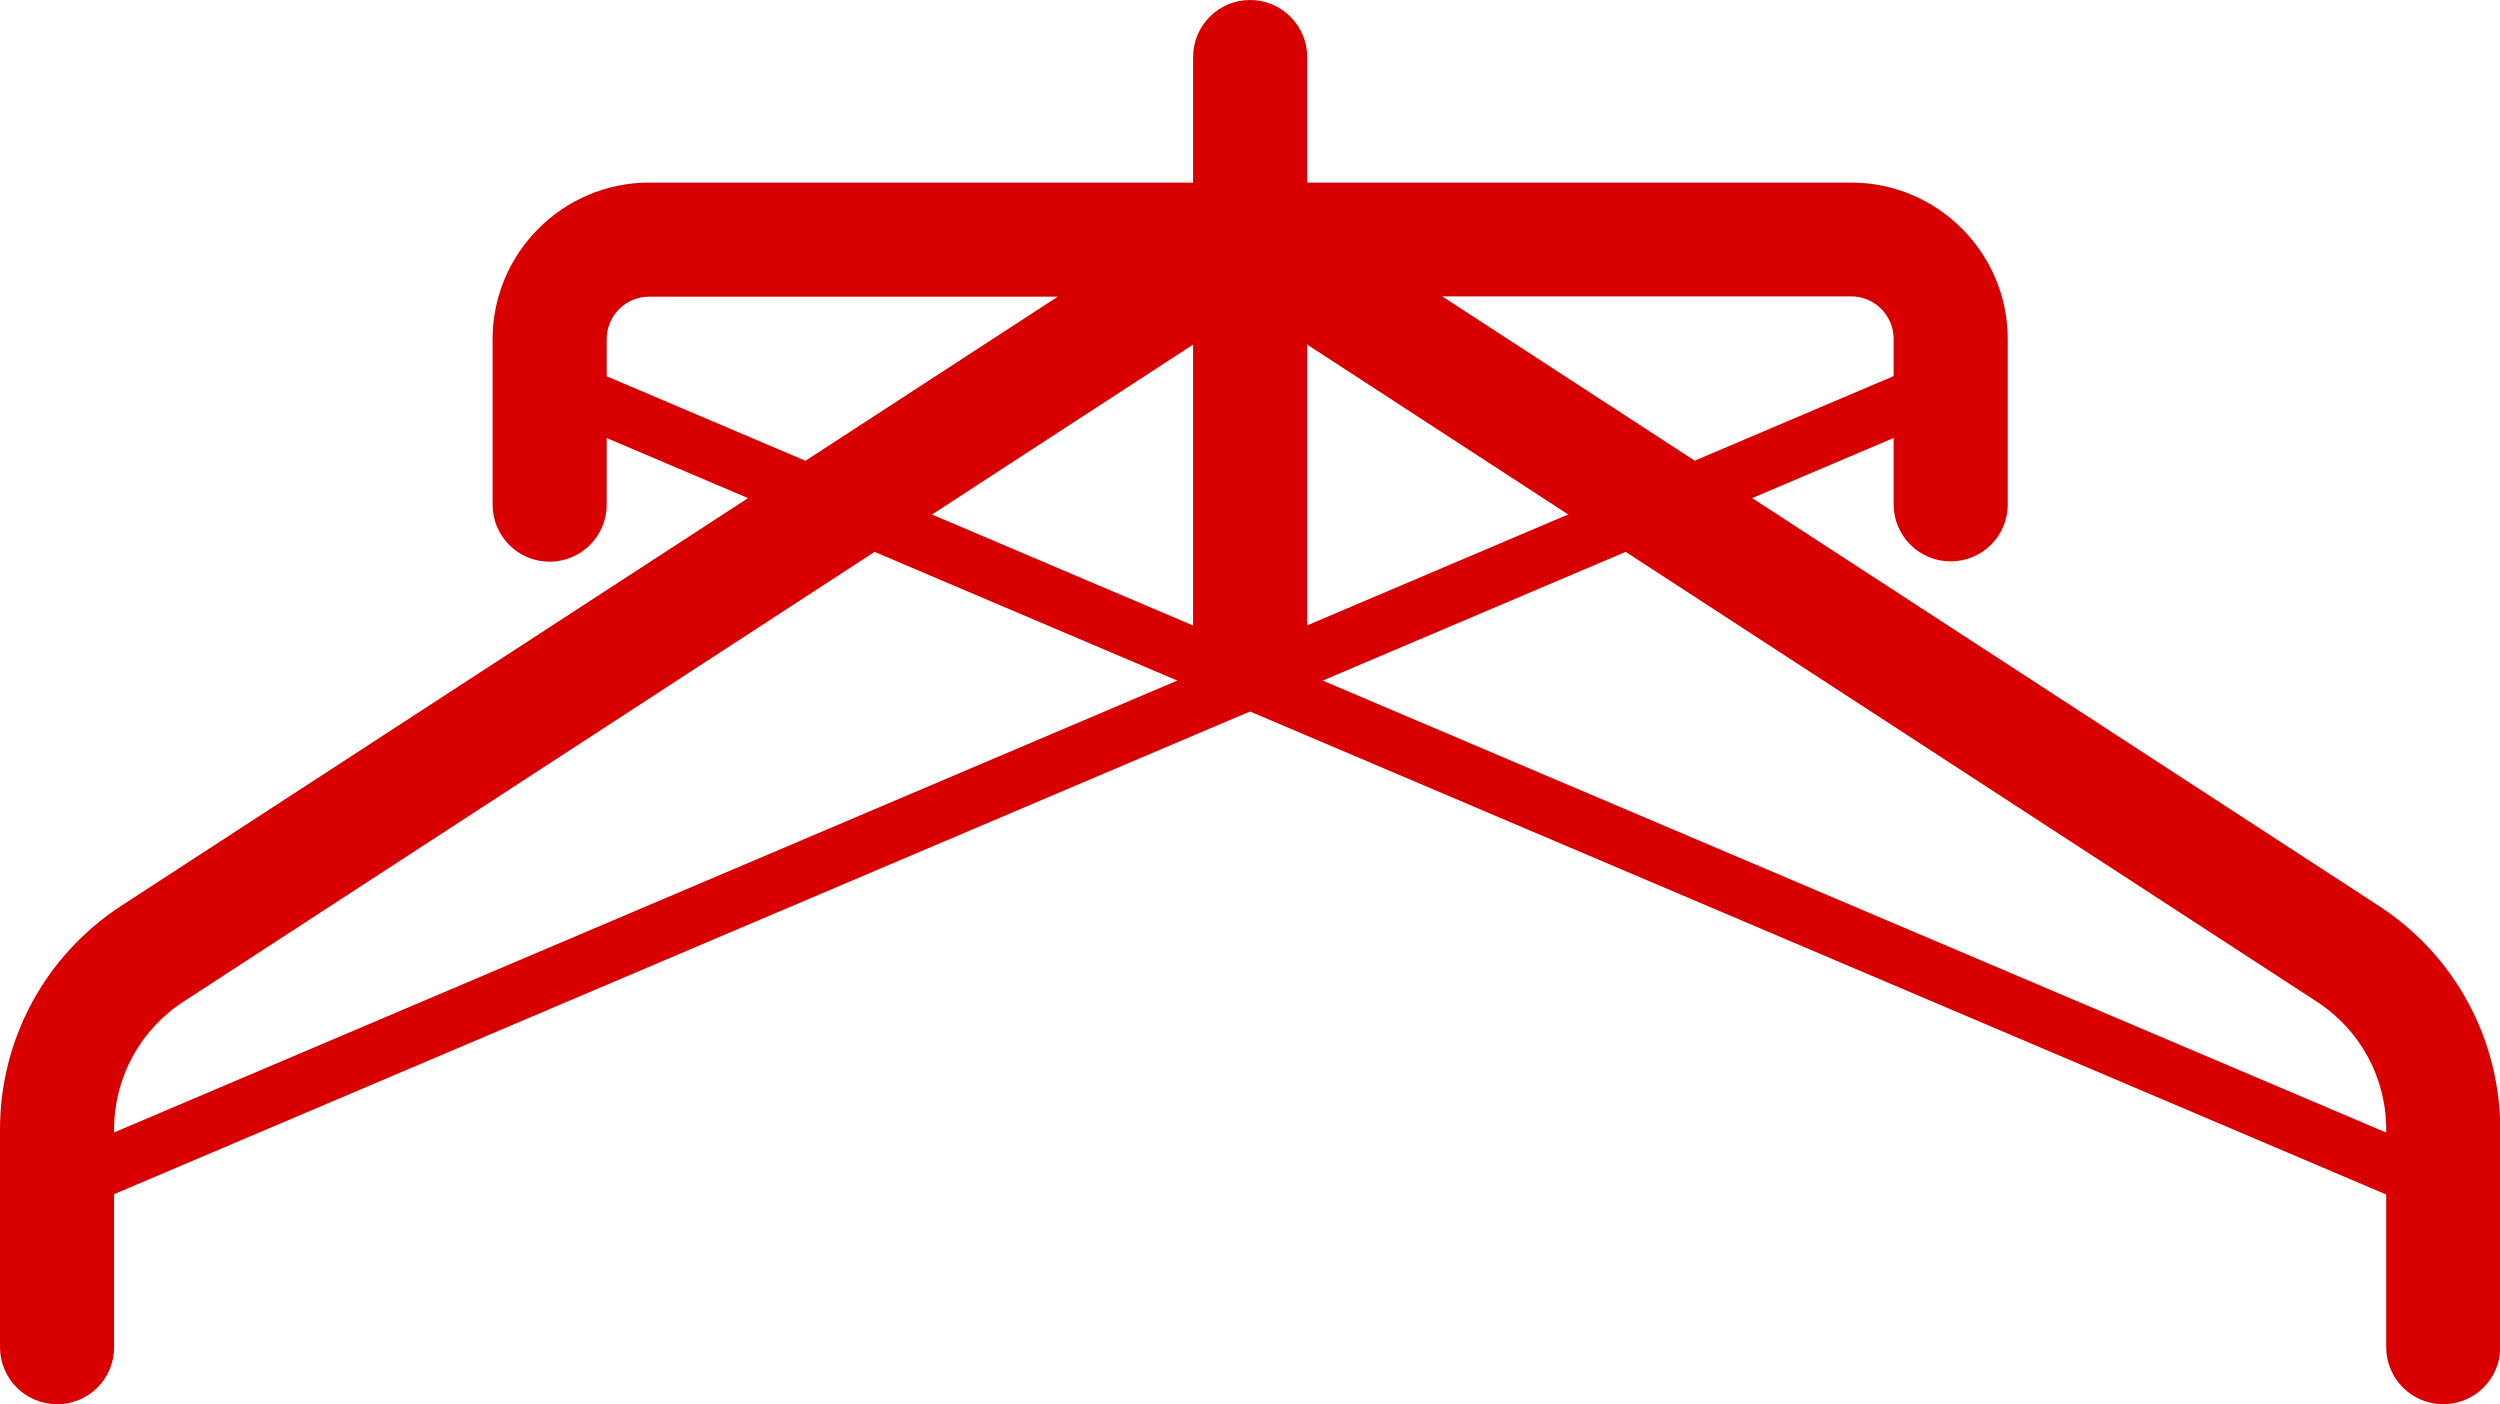
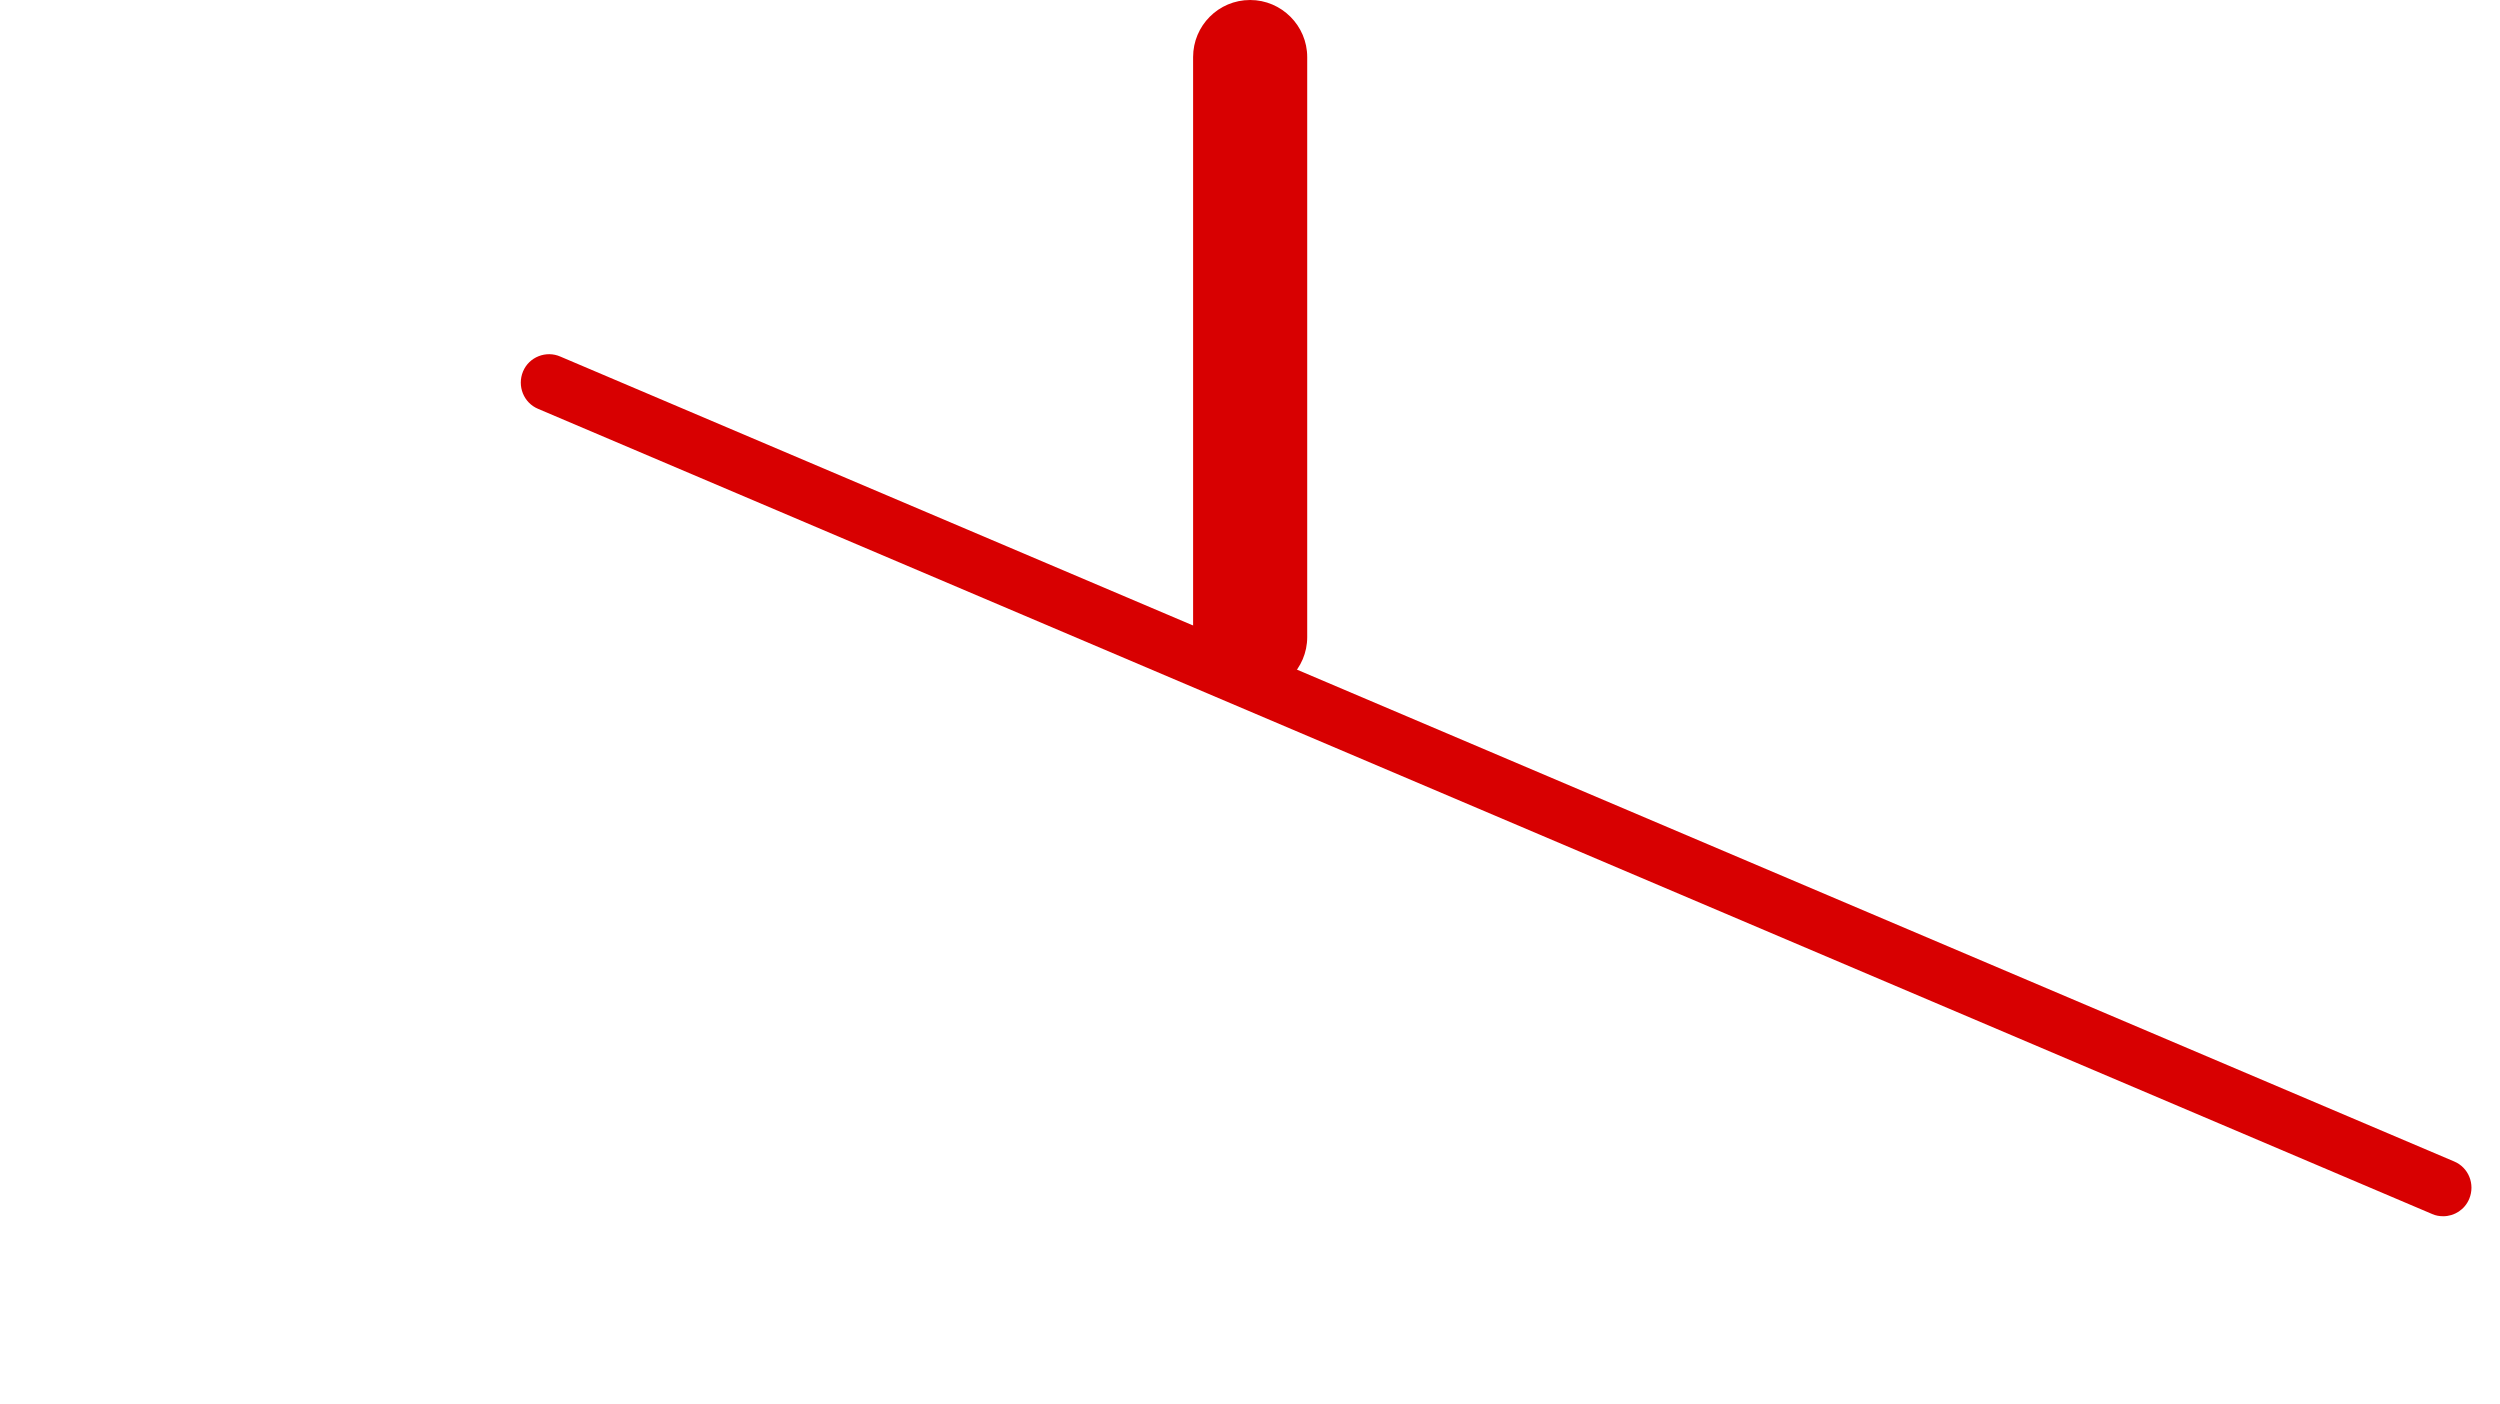
<svg xmlns="http://www.w3.org/2000/svg" id="Vrstva_1" x="0px" y="0px" viewBox="0 0 78.87 44.3" xml:space="preserve">
  <g>
    <path fill="#D80001" d="M39.44,21.9c-0.99,0-1.8-0.81-1.8-1.8V1.8c0-0.99,0.8-1.8,1.8-1.8c0.99,0,1.8,0.81,1.8,1.8v18.3   C41.24,21.09,40.43,21.9,39.44,21.9" />
    <path fill="#D80001" d="M77.08,38.37c-0.12,0-0.24-0.02-0.35-0.07L16.98,12.9c-0.46-0.19-0.67-0.72-0.48-1.18   c0.19-0.46,0.73-0.67,1.18-0.47l59.74,25.39c0.46,0.19,0.67,0.72,0.48,1.18C77.76,38.16,77.43,38.37,77.08,38.37" />
-     <path fill="#D80001" d="M1.8,38.37c-0.35,0-0.68-0.2-0.83-0.55c-0.19-0.46,0.02-0.99,0.48-1.18l59.74-25.39   c0.45-0.2,0.99,0.02,1.18,0.47c0.2,0.46-0.02,0.99-0.47,1.18L2.15,38.29C2.04,38.34,1.92,38.37,1.8,38.37" />
-     <path fill="#D80001" d="M75.05,28.58L45.5,9.35H58.4c0.74,0,1.34,0.6,1.34,1.34v5.22c0,0.99,0.8,1.8,1.8,1.8c1,0,1.8-0.8,1.8-1.8   V10.7c0-2.73-2.22-4.94-4.94-4.94H39.44H20.48c-2.72,0-4.94,2.22-4.94,4.94v5.22c0,0.99,0.8,1.8,1.8,1.8c0.99,0,1.8-0.8,1.8-1.8   V10.7c0-0.74,0.6-1.34,1.34-1.34h12.89L3.82,28.58C1.43,30.14,0,32.78,0,35.63v6.87c0,0.99,0.8,1.8,1.8,1.8c1,0,1.8-0.8,1.8-1.8   v-6.87c0-1.63,0.82-3.14,2.19-4.03L39.44,9.7l33.65,21.9c1.37,0.89,2.19,2.4,2.19,4.03v6.87c0,0.99,0.8,1.8,1.8,1.8   c0.99,0,1.8-0.8,1.8-1.8v-6.87C78.87,32.78,77.45,30.14,75.05,28.58" />
  </g>
</svg>